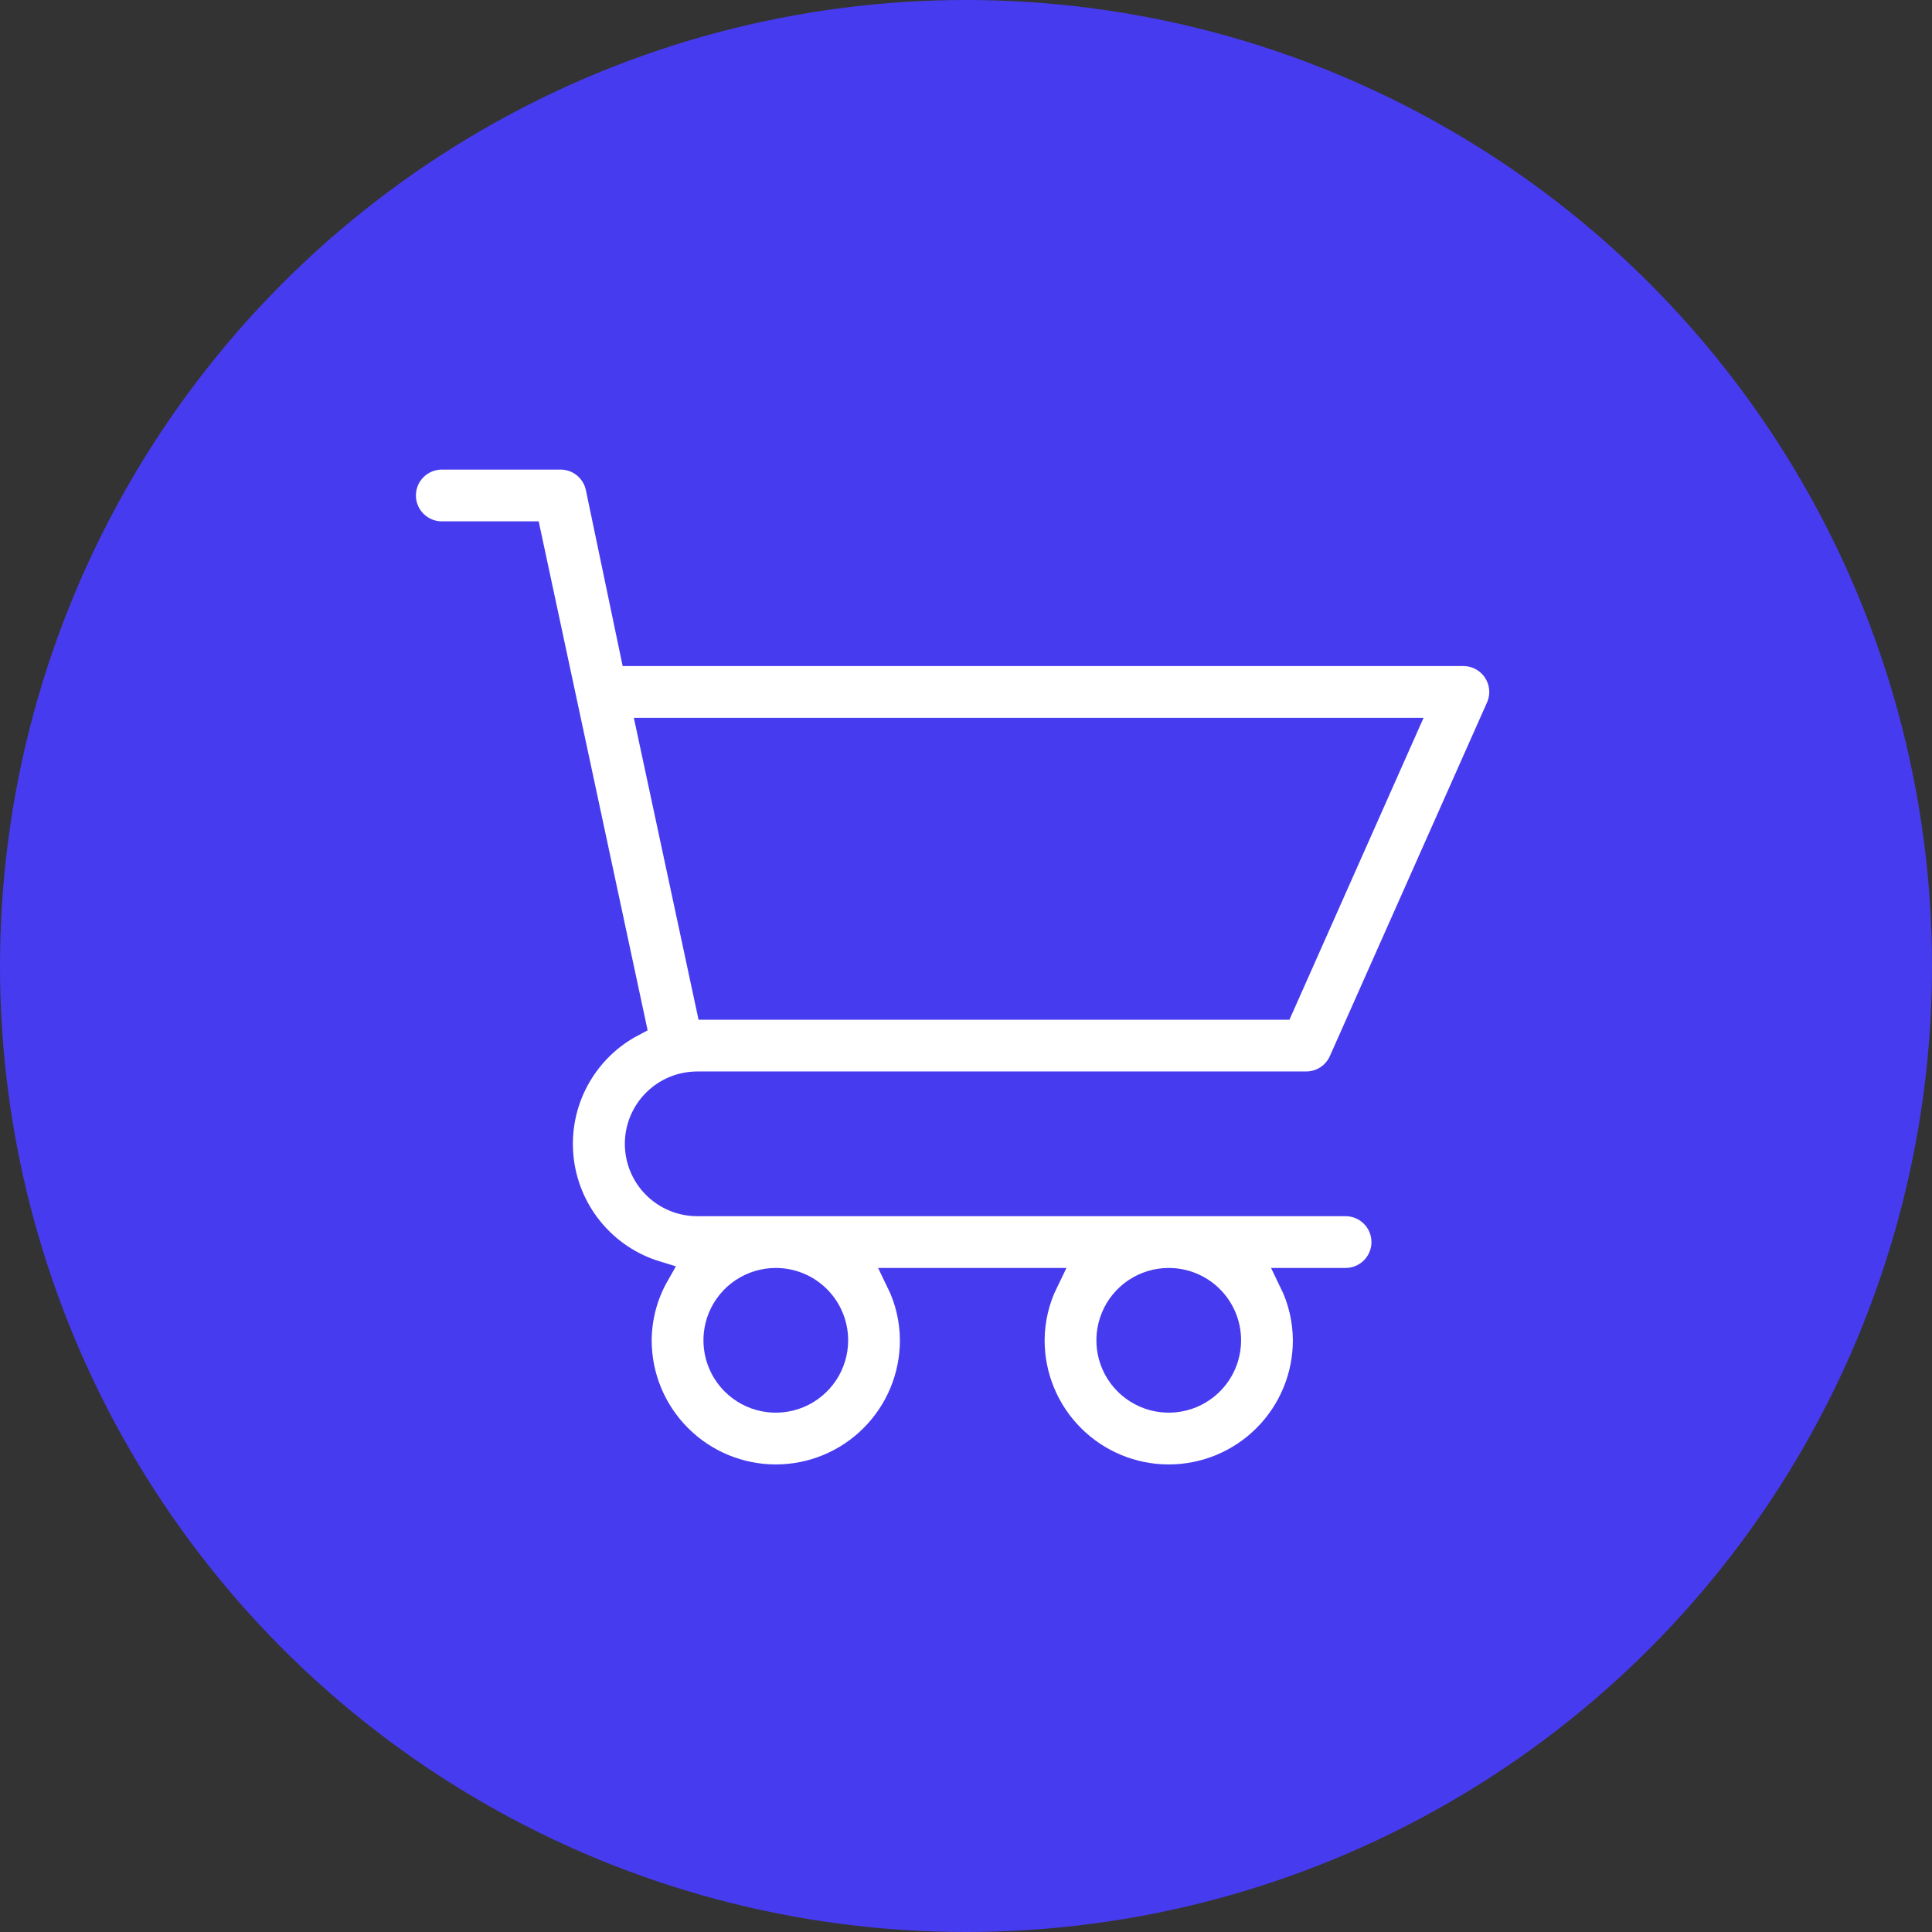
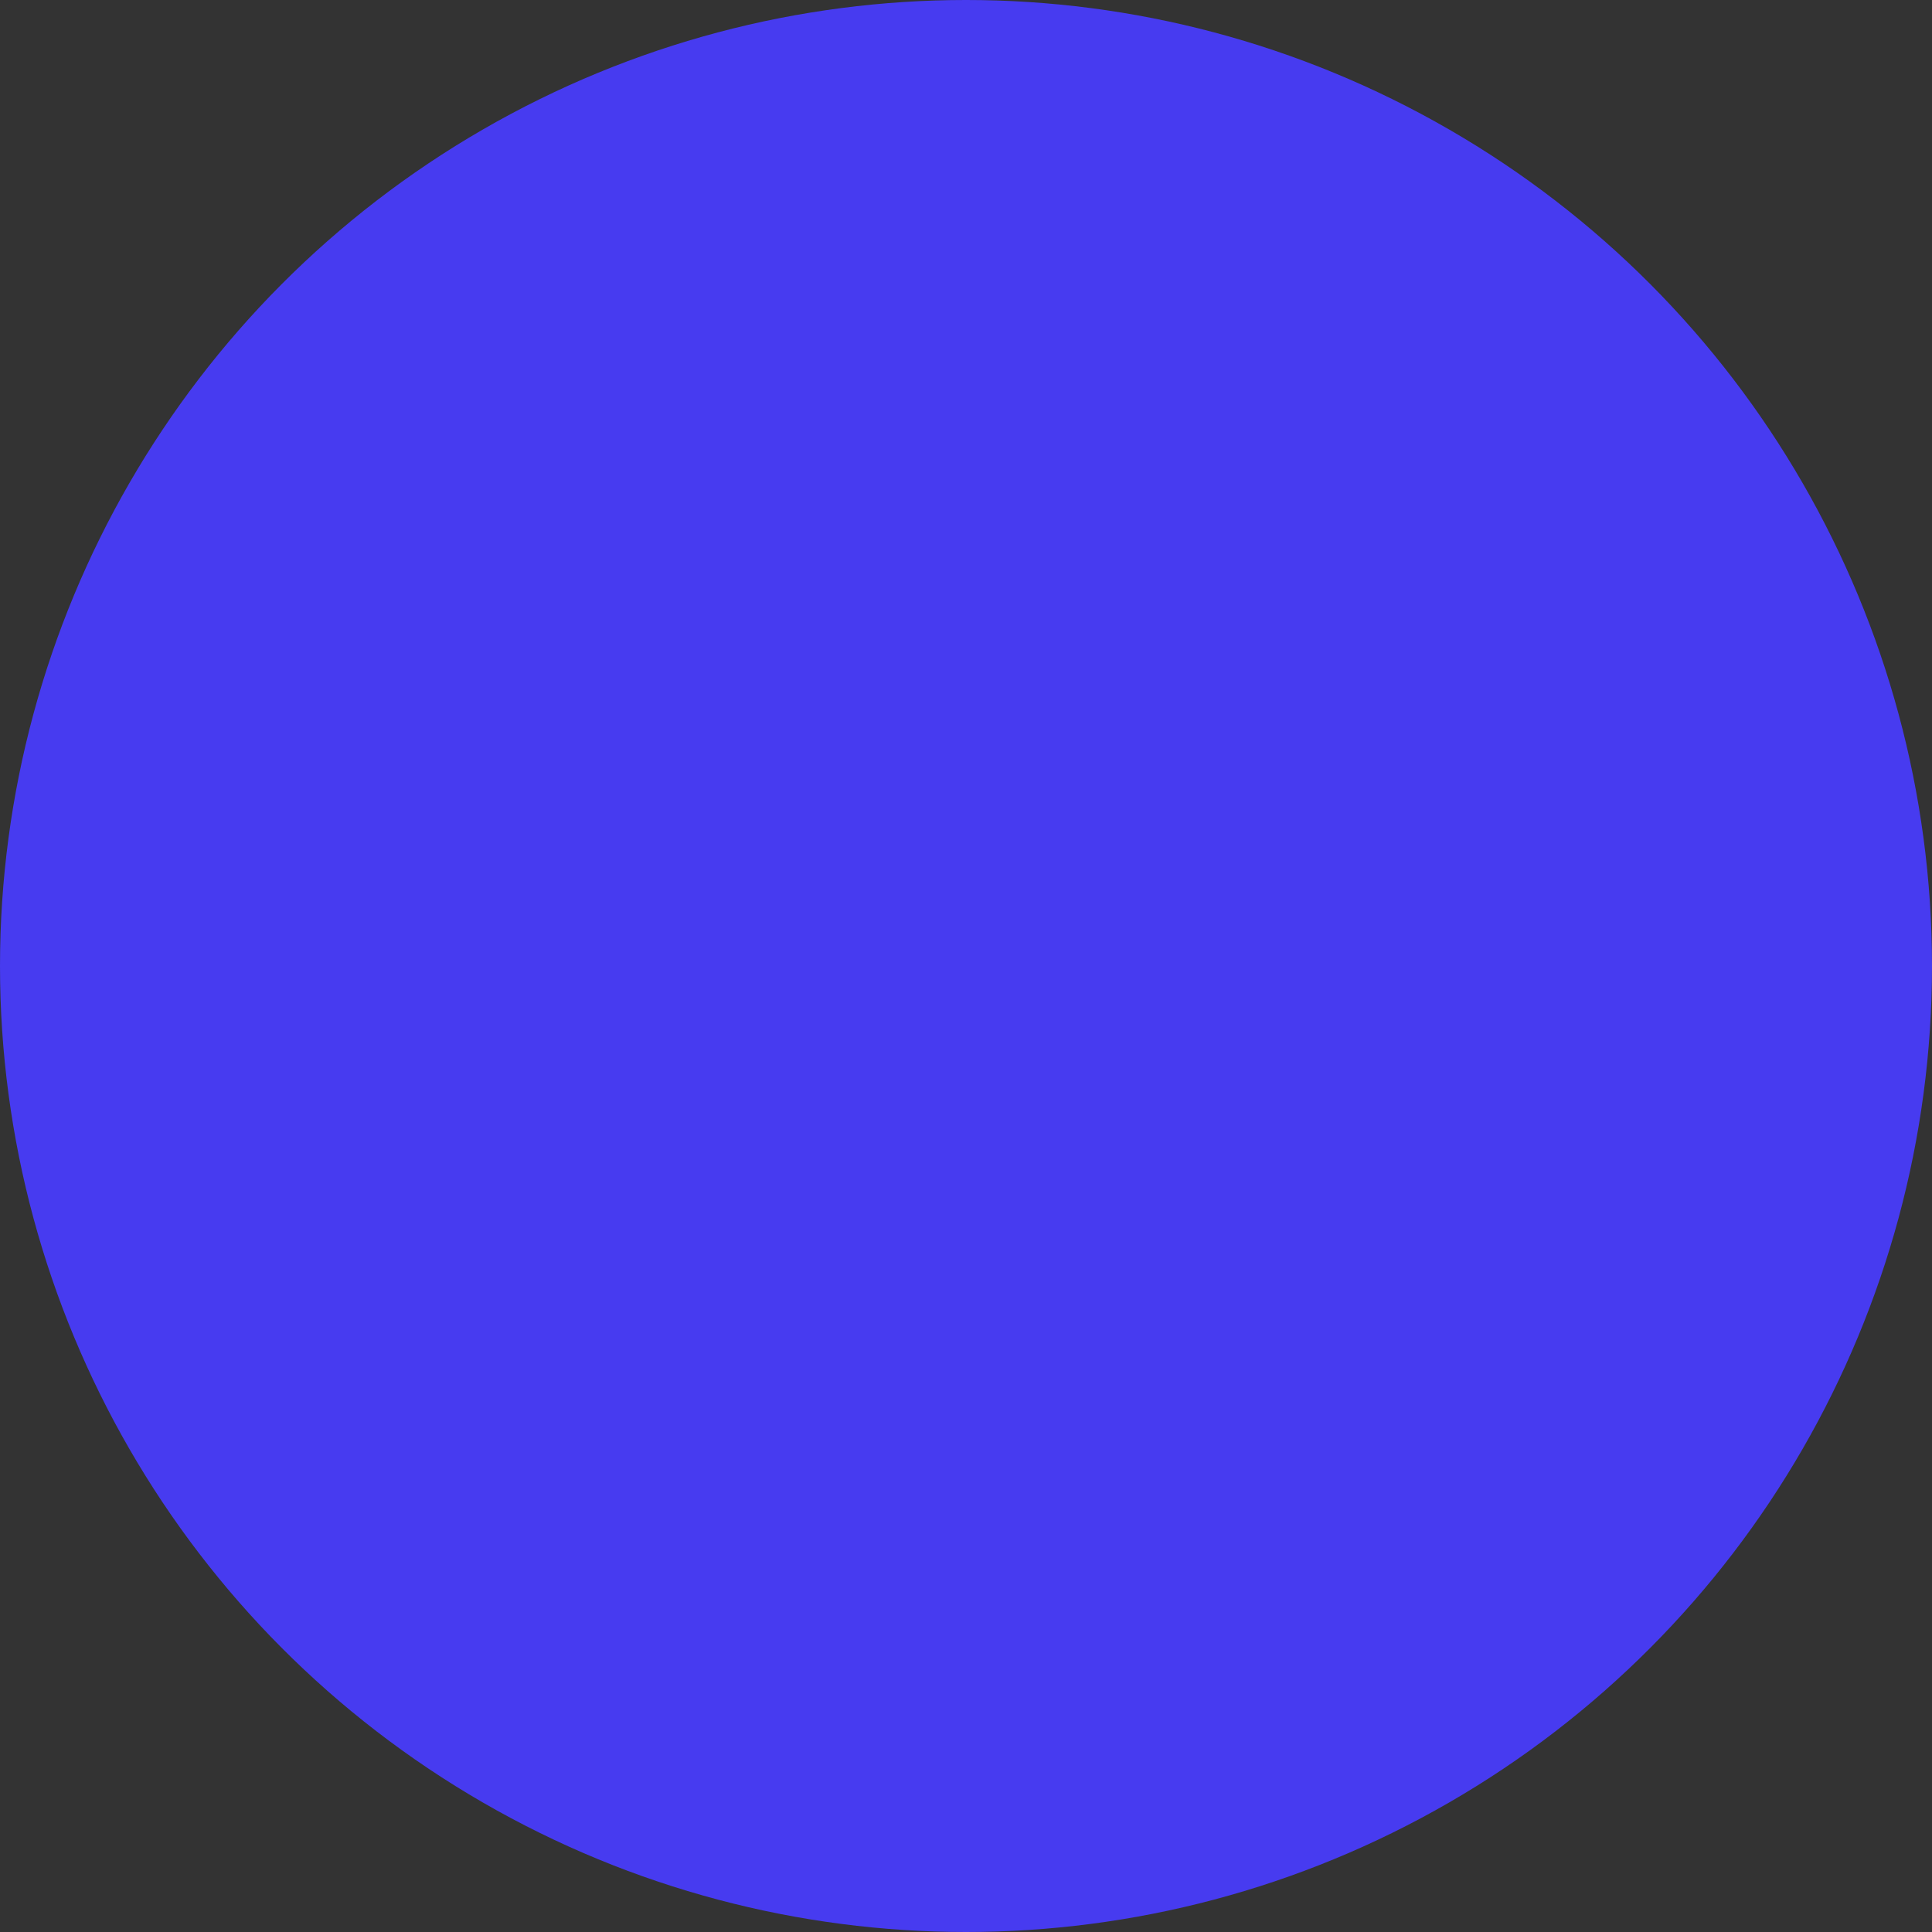
<svg xmlns="http://www.w3.org/2000/svg" width="72" height="72" viewBox="0 0 72 72" fill="none">
  <rect x="0" y="0" width="72" height="72" fill="#333333" stroke="none" />
  <circle cx="36" cy="36" r="36" fill="#473BF0" />
-   <path d="M25.983 40.431H48.681C48.963 40.43 49.238 40.348 49.475 40.195C49.711 40.042 49.898 39.824 50.014 39.567L55.871 26.387C55.971 26.164 56.014 25.92 55.996 25.677C55.977 25.433 55.898 25.198 55.766 24.993C55.634 24.787 55.452 24.619 55.237 24.502C55.023 24.384 54.783 24.323 54.539 24.322H23.611L22.322 18.157C22.25 17.824 22.065 17.526 21.798 17.315C21.531 17.104 21.198 16.993 20.858 17H16.464C16.076 17 15.704 17.155 15.429 17.429C15.154 17.704 15 18.076 15 18.465C15 18.853 15.154 19.226 15.429 19.5C15.704 19.775 16.076 19.929 16.464 19.929H19.671L23.567 38.132C22.675 38.6 21.943 39.323 21.463 40.208C20.983 41.094 20.777 42.102 20.872 43.105C20.966 44.107 21.356 45.059 21.992 45.84C22.628 46.621 23.482 47.195 24.445 47.489C24.018 48.239 23.791 49.086 23.786 49.949C23.786 51.309 24.326 52.612 25.288 53.573C26.249 54.535 27.552 55.075 28.912 55.075C30.271 55.075 31.575 54.535 32.536 53.573C33.497 52.612 34.037 51.309 34.037 49.949C34.034 49.188 33.859 48.437 33.525 47.753H38.943C38.609 48.437 38.433 49.188 38.43 49.949C38.43 51.309 38.97 52.612 39.931 53.573C40.893 54.535 42.196 55.075 43.556 55.075C44.915 55.075 46.219 54.535 47.18 53.573C48.141 52.612 48.681 51.309 48.681 49.949C48.678 49.188 48.503 48.437 48.169 47.753H50.145C50.534 47.753 50.906 47.598 51.181 47.324C51.456 47.049 51.61 46.677 51.61 46.288C51.61 45.9 51.456 45.527 51.181 45.253C50.906 44.978 50.534 44.824 50.145 44.824H25.983C25.4 44.824 24.842 44.592 24.43 44.181C24.018 43.769 23.786 43.21 23.786 42.627C23.786 42.045 24.018 41.486 24.43 41.074C24.842 40.662 25.4 40.431 25.983 40.431ZM31.108 49.949C31.108 50.384 30.98 50.808 30.738 51.17C30.497 51.531 30.154 51.812 29.752 51.979C29.351 52.145 28.909 52.188 28.483 52.104C28.057 52.019 27.666 51.81 27.358 51.502C27.051 51.195 26.842 50.804 26.757 50.378C26.673 49.952 26.716 49.51 26.882 49.109C27.049 48.707 27.33 48.364 27.691 48.123C28.053 47.882 28.477 47.753 28.912 47.753C29.494 47.753 30.053 47.984 30.465 48.396C30.877 48.808 31.108 49.367 31.108 49.949ZM45.752 49.949C45.752 50.384 45.623 50.808 45.382 51.17C45.141 51.531 44.798 51.812 44.396 51.979C43.995 52.145 43.553 52.188 43.127 52.104C42.701 52.019 42.31 51.81 42.002 51.502C41.695 51.195 41.486 50.804 41.401 50.378C41.317 49.952 41.36 49.51 41.526 49.109C41.693 48.707 41.974 48.364 42.335 48.123C42.697 47.882 43.121 47.753 43.556 47.753C44.138 47.753 44.697 47.984 45.109 48.396C45.521 48.808 45.752 49.367 45.752 49.949ZM52.283 27.251L47.729 37.502H26.437L24.24 27.251H52.283Z" fill="white" stroke="#473BF0" />
</svg>